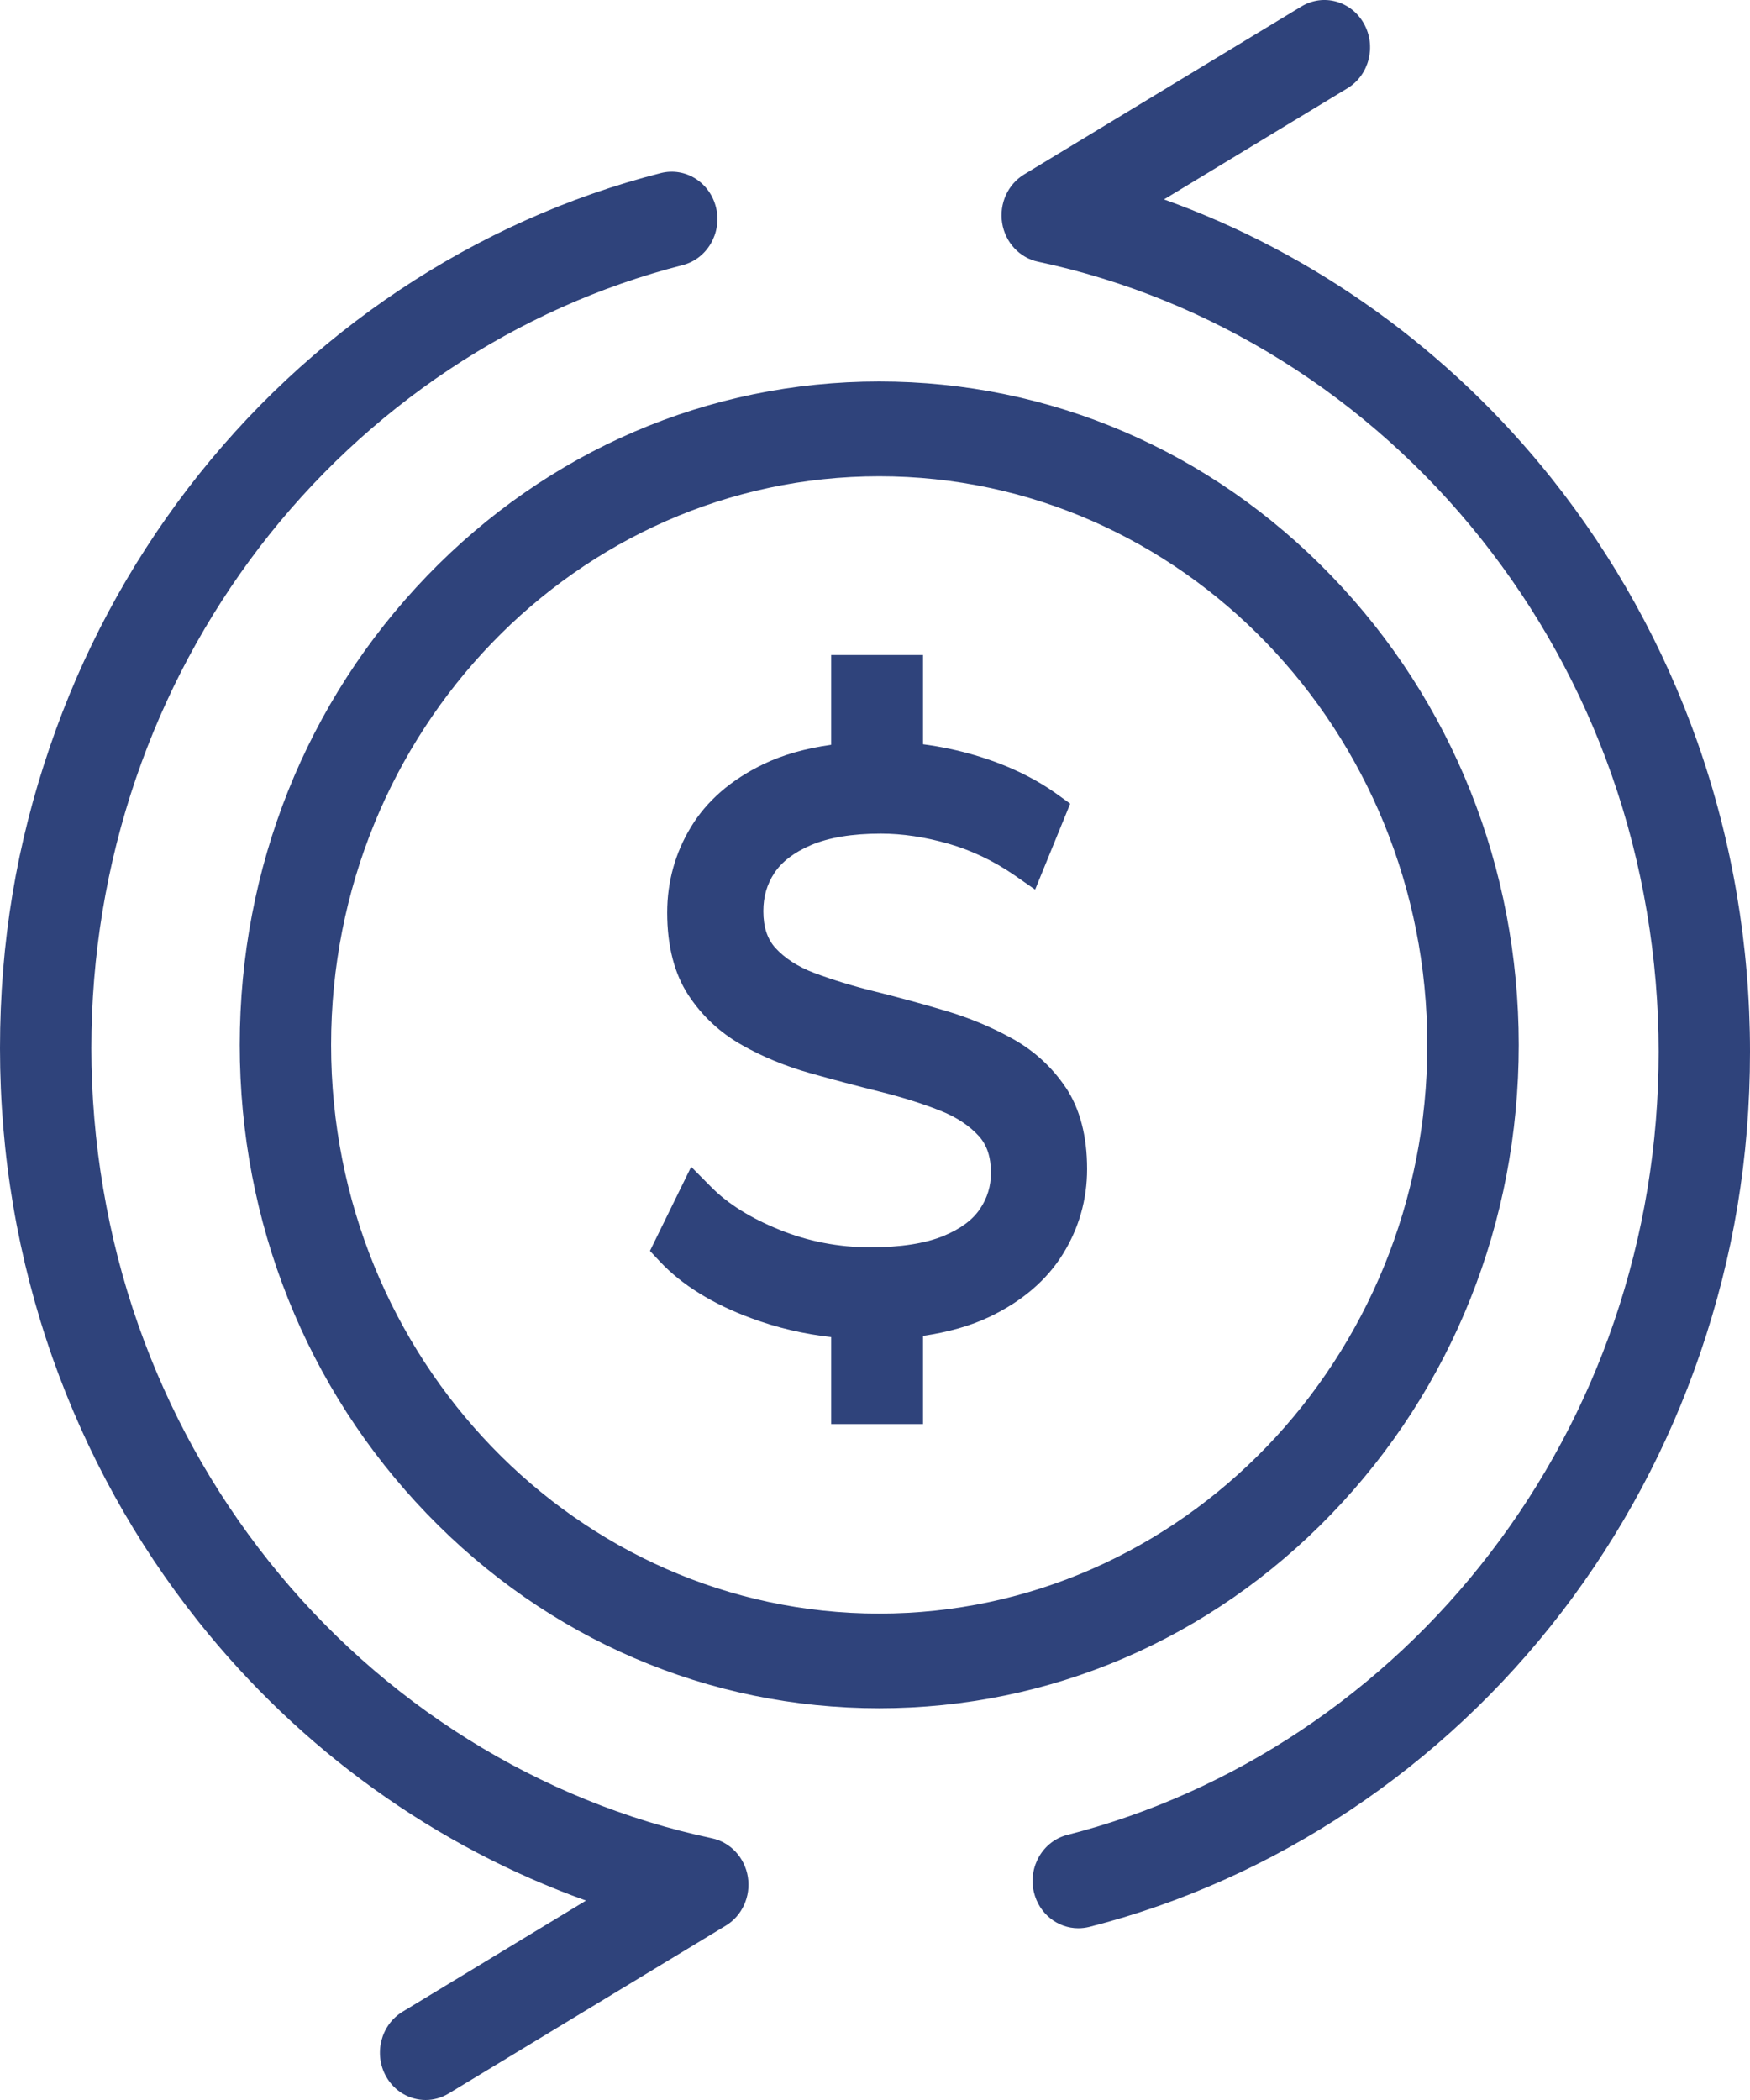
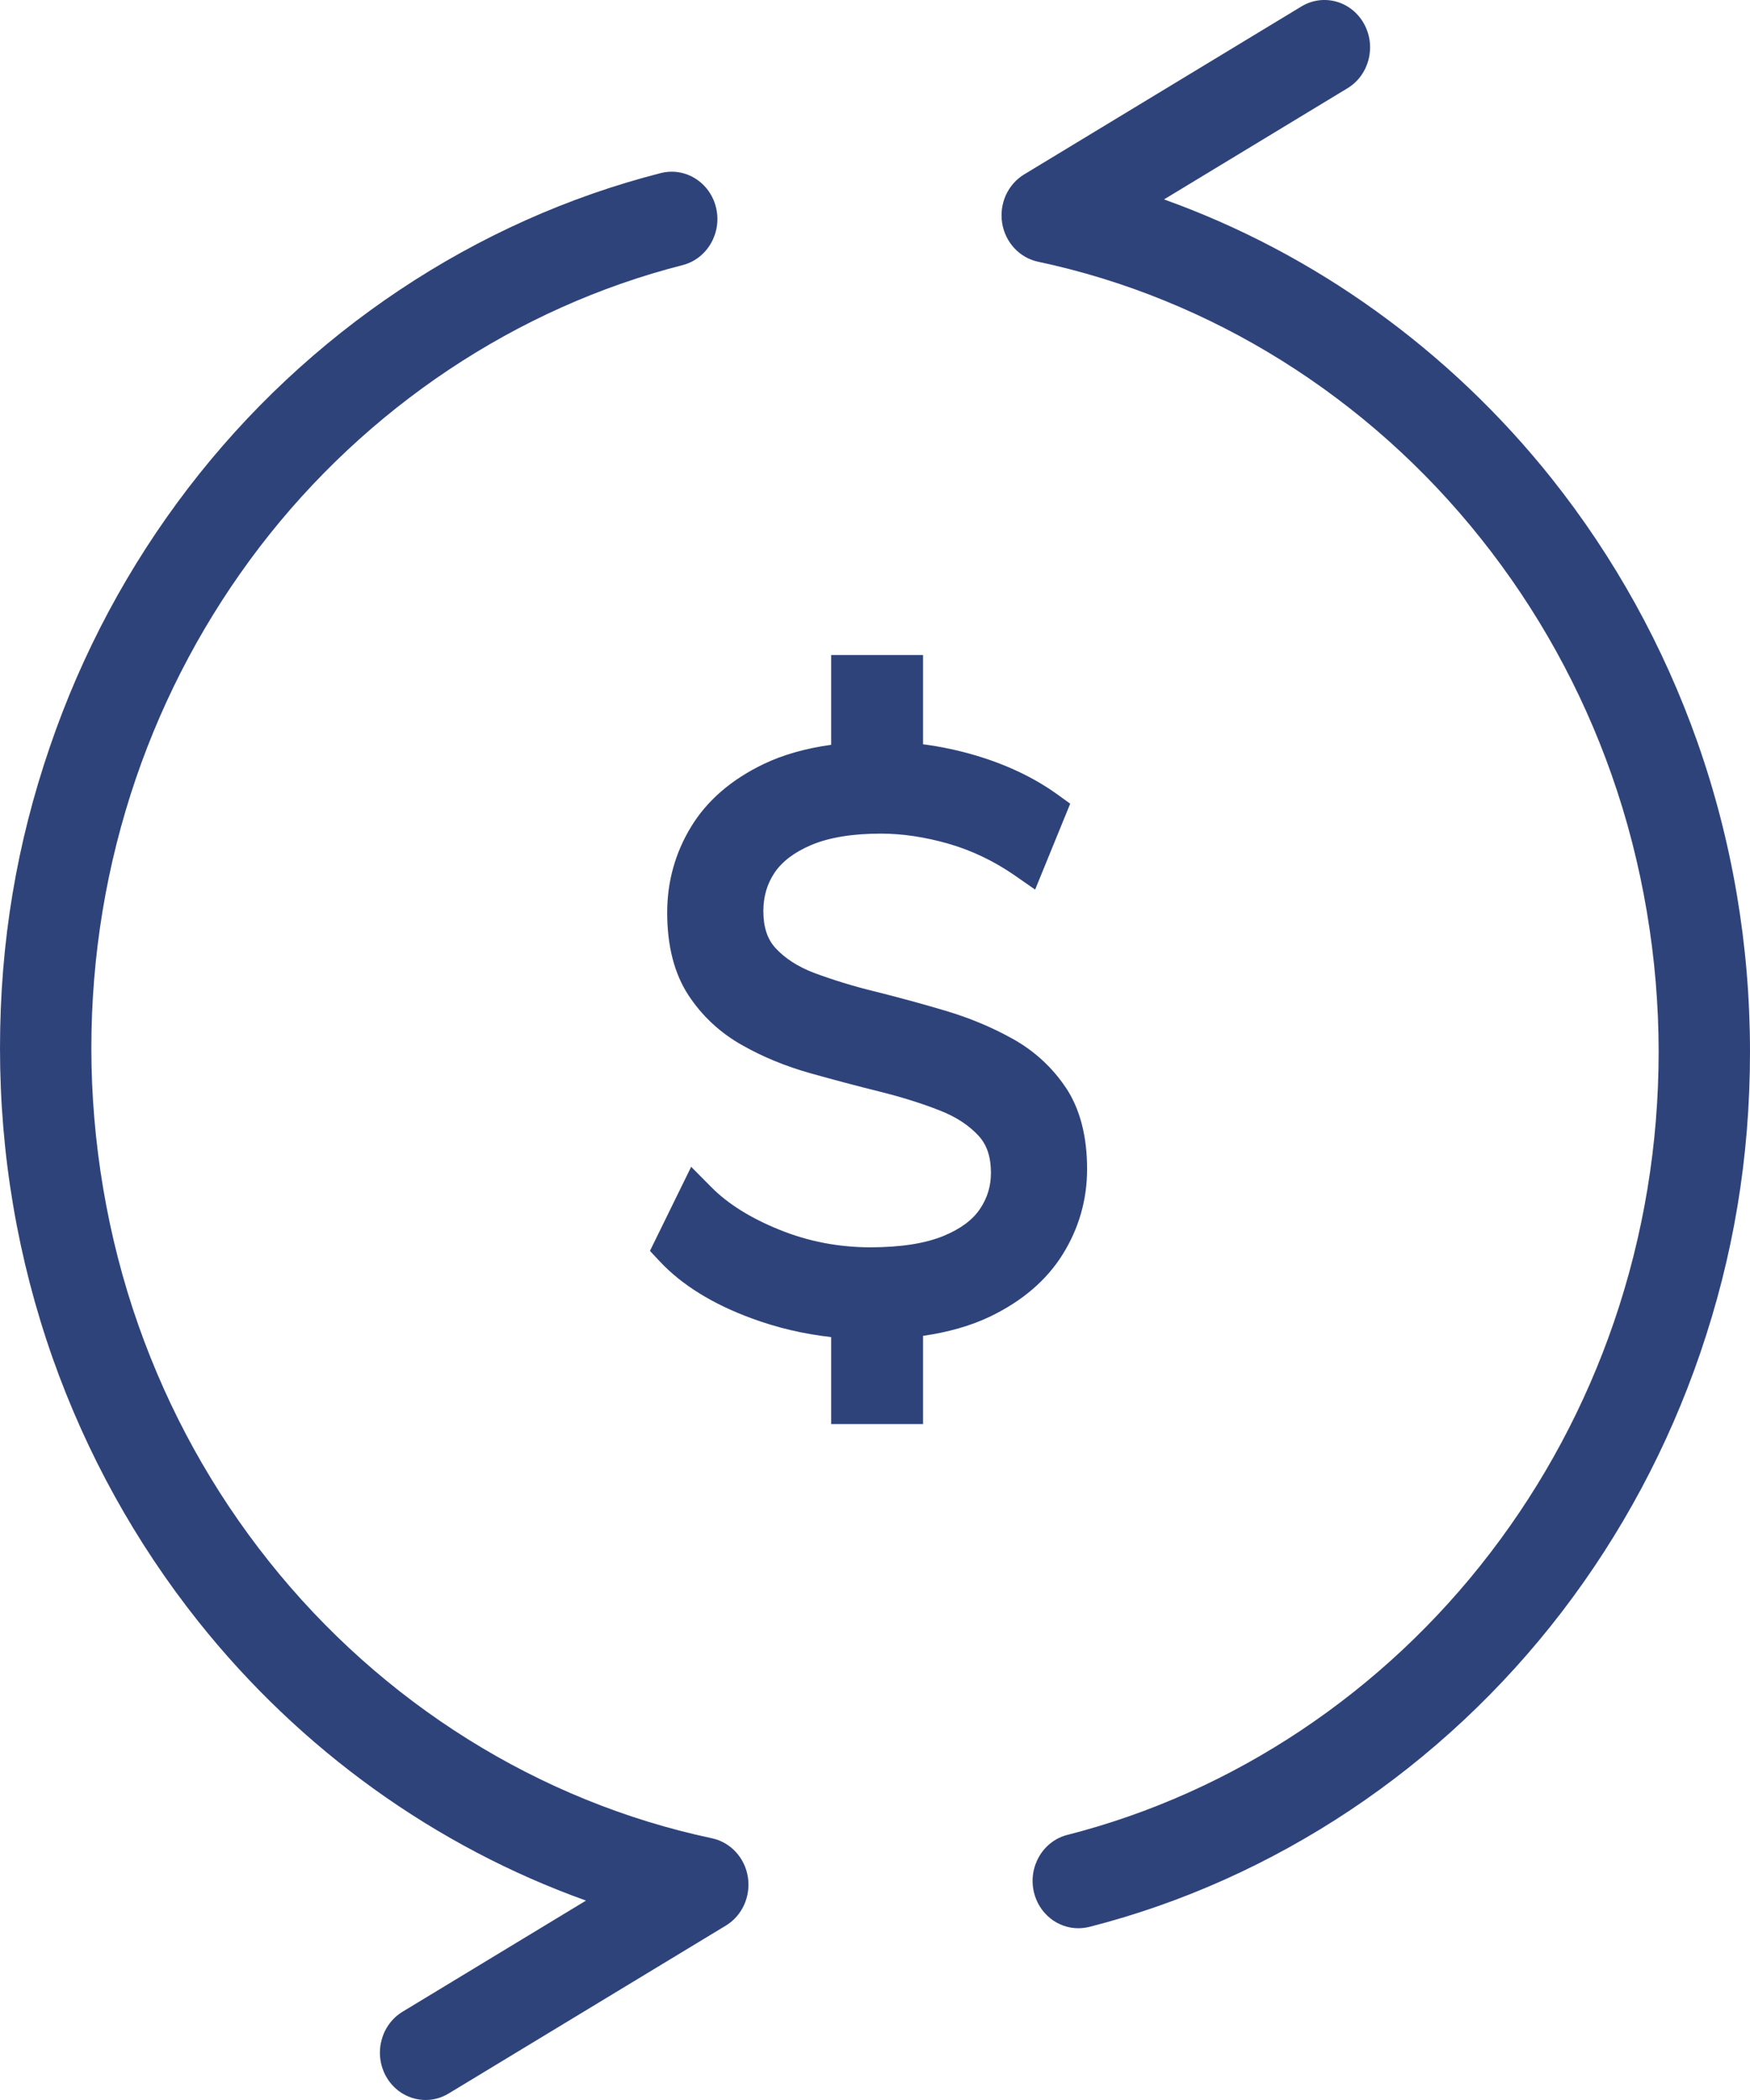
<svg xmlns="http://www.w3.org/2000/svg" width="20" height="24" viewBox="0 0 20 24" fill="none">
-   <path d="M10.048 19.523C8.096 19.523 6.261 18.735 4.881 17.303C3.501 15.871 2.74 13.967 2.74 11.942C2.74 9.917 3.501 8.013 4.881 6.581C6.261 5.149 8.096 4.36 10.048 4.36C12 4.36 13.836 5.149 15.216 6.581C16.596 8.013 17.357 9.917 17.357 11.942C17.357 13.967 16.596 15.871 15.216 17.303C13.836 18.735 12 19.523 10.048 19.523ZM10.048 5.443C6.595 5.443 3.784 8.359 3.784 11.942C3.784 15.525 6.594 18.441 10.048 18.441C13.502 18.441 16.312 15.525 16.312 11.942C16.312 8.359 13.502 5.443 10.048 5.443Z" fill="#2F437B" />
  <path d="M4.865 24C4.685 24 4.51 23.904 4.413 23.732C4.268 23.473 4.352 23.142 4.601 22.991L6.697 21.721C4.979 21.106 3.437 20.002 2.267 18.532C1.549 17.629 0.989 16.616 0.602 15.522C0.203 14.389 0 13.197 0 11.98C0 10.763 0.192 9.637 0.571 8.532C0.936 7.463 1.468 6.47 2.15 5.579C3.515 3.797 5.434 2.518 7.552 1.978C7.832 1.907 8.115 2.084 8.184 2.375C8.252 2.665 8.081 2.958 7.801 3.03C5.906 3.513 4.189 4.657 2.967 6.252C2.357 7.05 1.881 7.939 1.554 8.894C1.216 9.883 1.044 10.921 1.044 11.98C1.044 13.04 1.225 14.136 1.583 15.149C1.928 16.128 2.429 17.034 3.072 17.842C4.363 19.465 6.162 20.59 8.137 21.009C8.348 21.054 8.512 21.23 8.547 21.451C8.582 21.673 8.482 21.894 8.295 22.007L5.127 23.926C5.044 23.976 4.954 24 4.865 24Z" fill="#2F437B" />
  <path d="M12.323 22.037C12.088 22.037 11.875 21.872 11.816 21.625C11.748 21.334 11.919 21.041 12.199 20.97C14.094 20.487 15.811 19.343 17.032 17.747C17.643 16.95 18.119 16.061 18.446 15.106C18.784 14.117 18.956 13.079 18.956 12.019C18.956 10.96 18.775 9.864 18.417 8.851C18.072 7.872 17.57 6.966 16.927 6.158C15.637 4.535 13.838 3.41 11.863 2.991C11.652 2.946 11.488 2.77 11.453 2.548C11.418 2.327 11.518 2.106 11.705 1.993L14.873 0.074C15.122 -0.077 15.442 0.01 15.587 0.269C15.732 0.527 15.648 0.859 15.399 1.009L13.303 2.279C15.021 2.894 16.563 3.999 17.733 5.468C18.451 6.371 19.011 7.384 19.398 8.478C19.797 9.611 20 10.803 20 12.019C20 13.236 19.808 14.363 19.43 15.468C19.064 16.536 18.532 17.53 17.85 18.421C16.485 20.203 14.566 21.482 12.448 22.022C12.406 22.032 12.364 22.037 12.323 22.037H12.323Z" fill="#2F437B" />
  <path d="M12.18 12.429C12.024 12.196 11.817 12.006 11.564 11.867C11.33 11.737 11.072 11.63 10.797 11.549C10.535 11.471 10.267 11.398 10.002 11.332C9.748 11.27 9.513 11.197 9.302 11.118C9.118 11.048 8.97 10.952 8.861 10.833C8.769 10.731 8.724 10.594 8.724 10.413C8.724 10.248 8.765 10.106 8.85 9.977C8.935 9.849 9.074 9.742 9.265 9.66C9.47 9.572 9.739 9.527 10.067 9.527C10.313 9.527 10.573 9.566 10.841 9.643C11.105 9.719 11.358 9.84 11.593 10.002L11.83 10.167L12.231 9.185L12.073 9.071C11.812 8.885 11.5 8.737 11.145 8.632C10.949 8.574 10.749 8.532 10.549 8.506V7.486H9.499V8.512C9.205 8.553 8.944 8.627 8.723 8.734C8.356 8.911 8.079 9.151 7.898 9.449C7.717 9.746 7.625 10.076 7.625 10.43C7.625 10.811 7.707 11.129 7.868 11.374C8.023 11.61 8.229 11.803 8.482 11.945C8.718 12.079 8.979 12.186 9.259 12.265C9.522 12.339 9.79 12.41 10.055 12.476C10.308 12.539 10.541 12.612 10.747 12.694C10.93 12.766 11.078 12.864 11.187 12.984C11.28 13.087 11.325 13.224 11.325 13.404C11.325 13.556 11.284 13.691 11.2 13.816C11.116 13.942 10.975 14.046 10.783 14.125C10.574 14.211 10.293 14.255 9.947 14.255C9.584 14.255 9.233 14.187 8.905 14.053C8.578 13.921 8.317 13.757 8.129 13.567L7.899 13.335L7.428 14.296L7.546 14.422C7.794 14.685 8.143 14.902 8.585 15.065C8.878 15.174 9.185 15.246 9.499 15.281V16.275H10.549V15.267C10.838 15.225 11.094 15.152 11.312 15.048C11.681 14.871 11.962 14.631 12.146 14.334C12.331 14.037 12.424 13.709 12.424 13.36C12.424 12.984 12.342 12.671 12.18 12.428L12.18 12.429Z" fill="#2F437B" />
</svg>